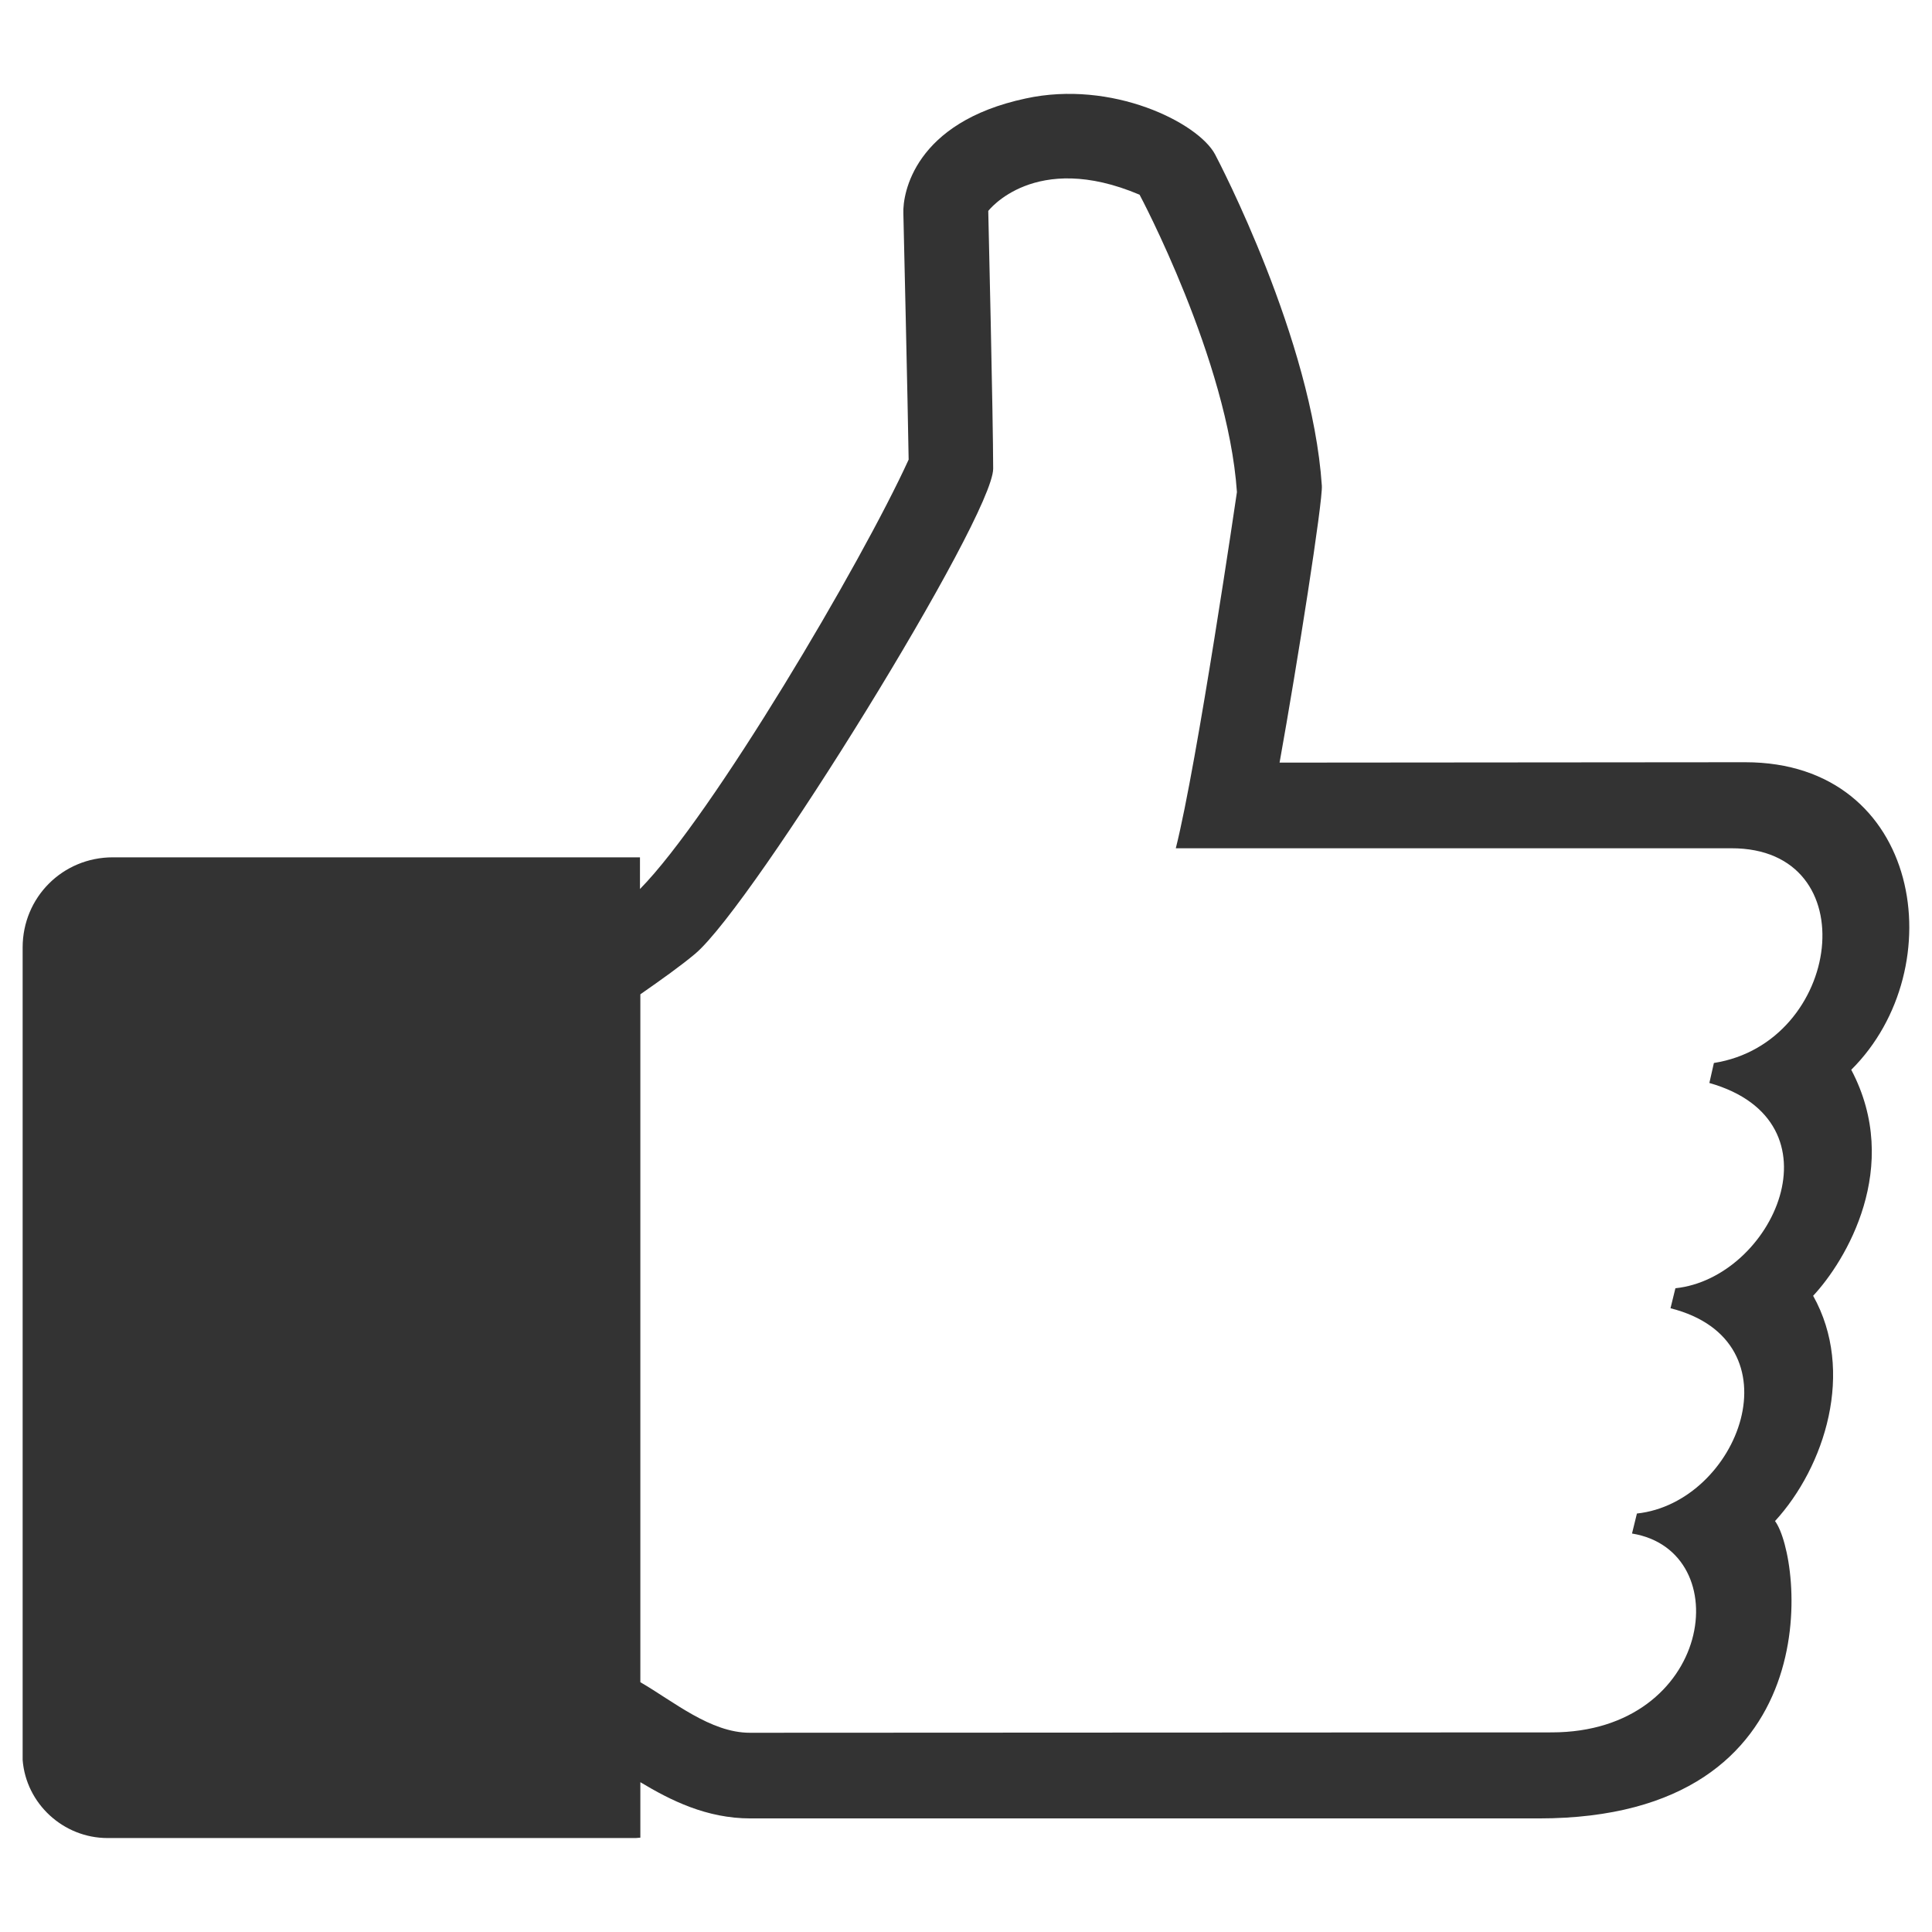
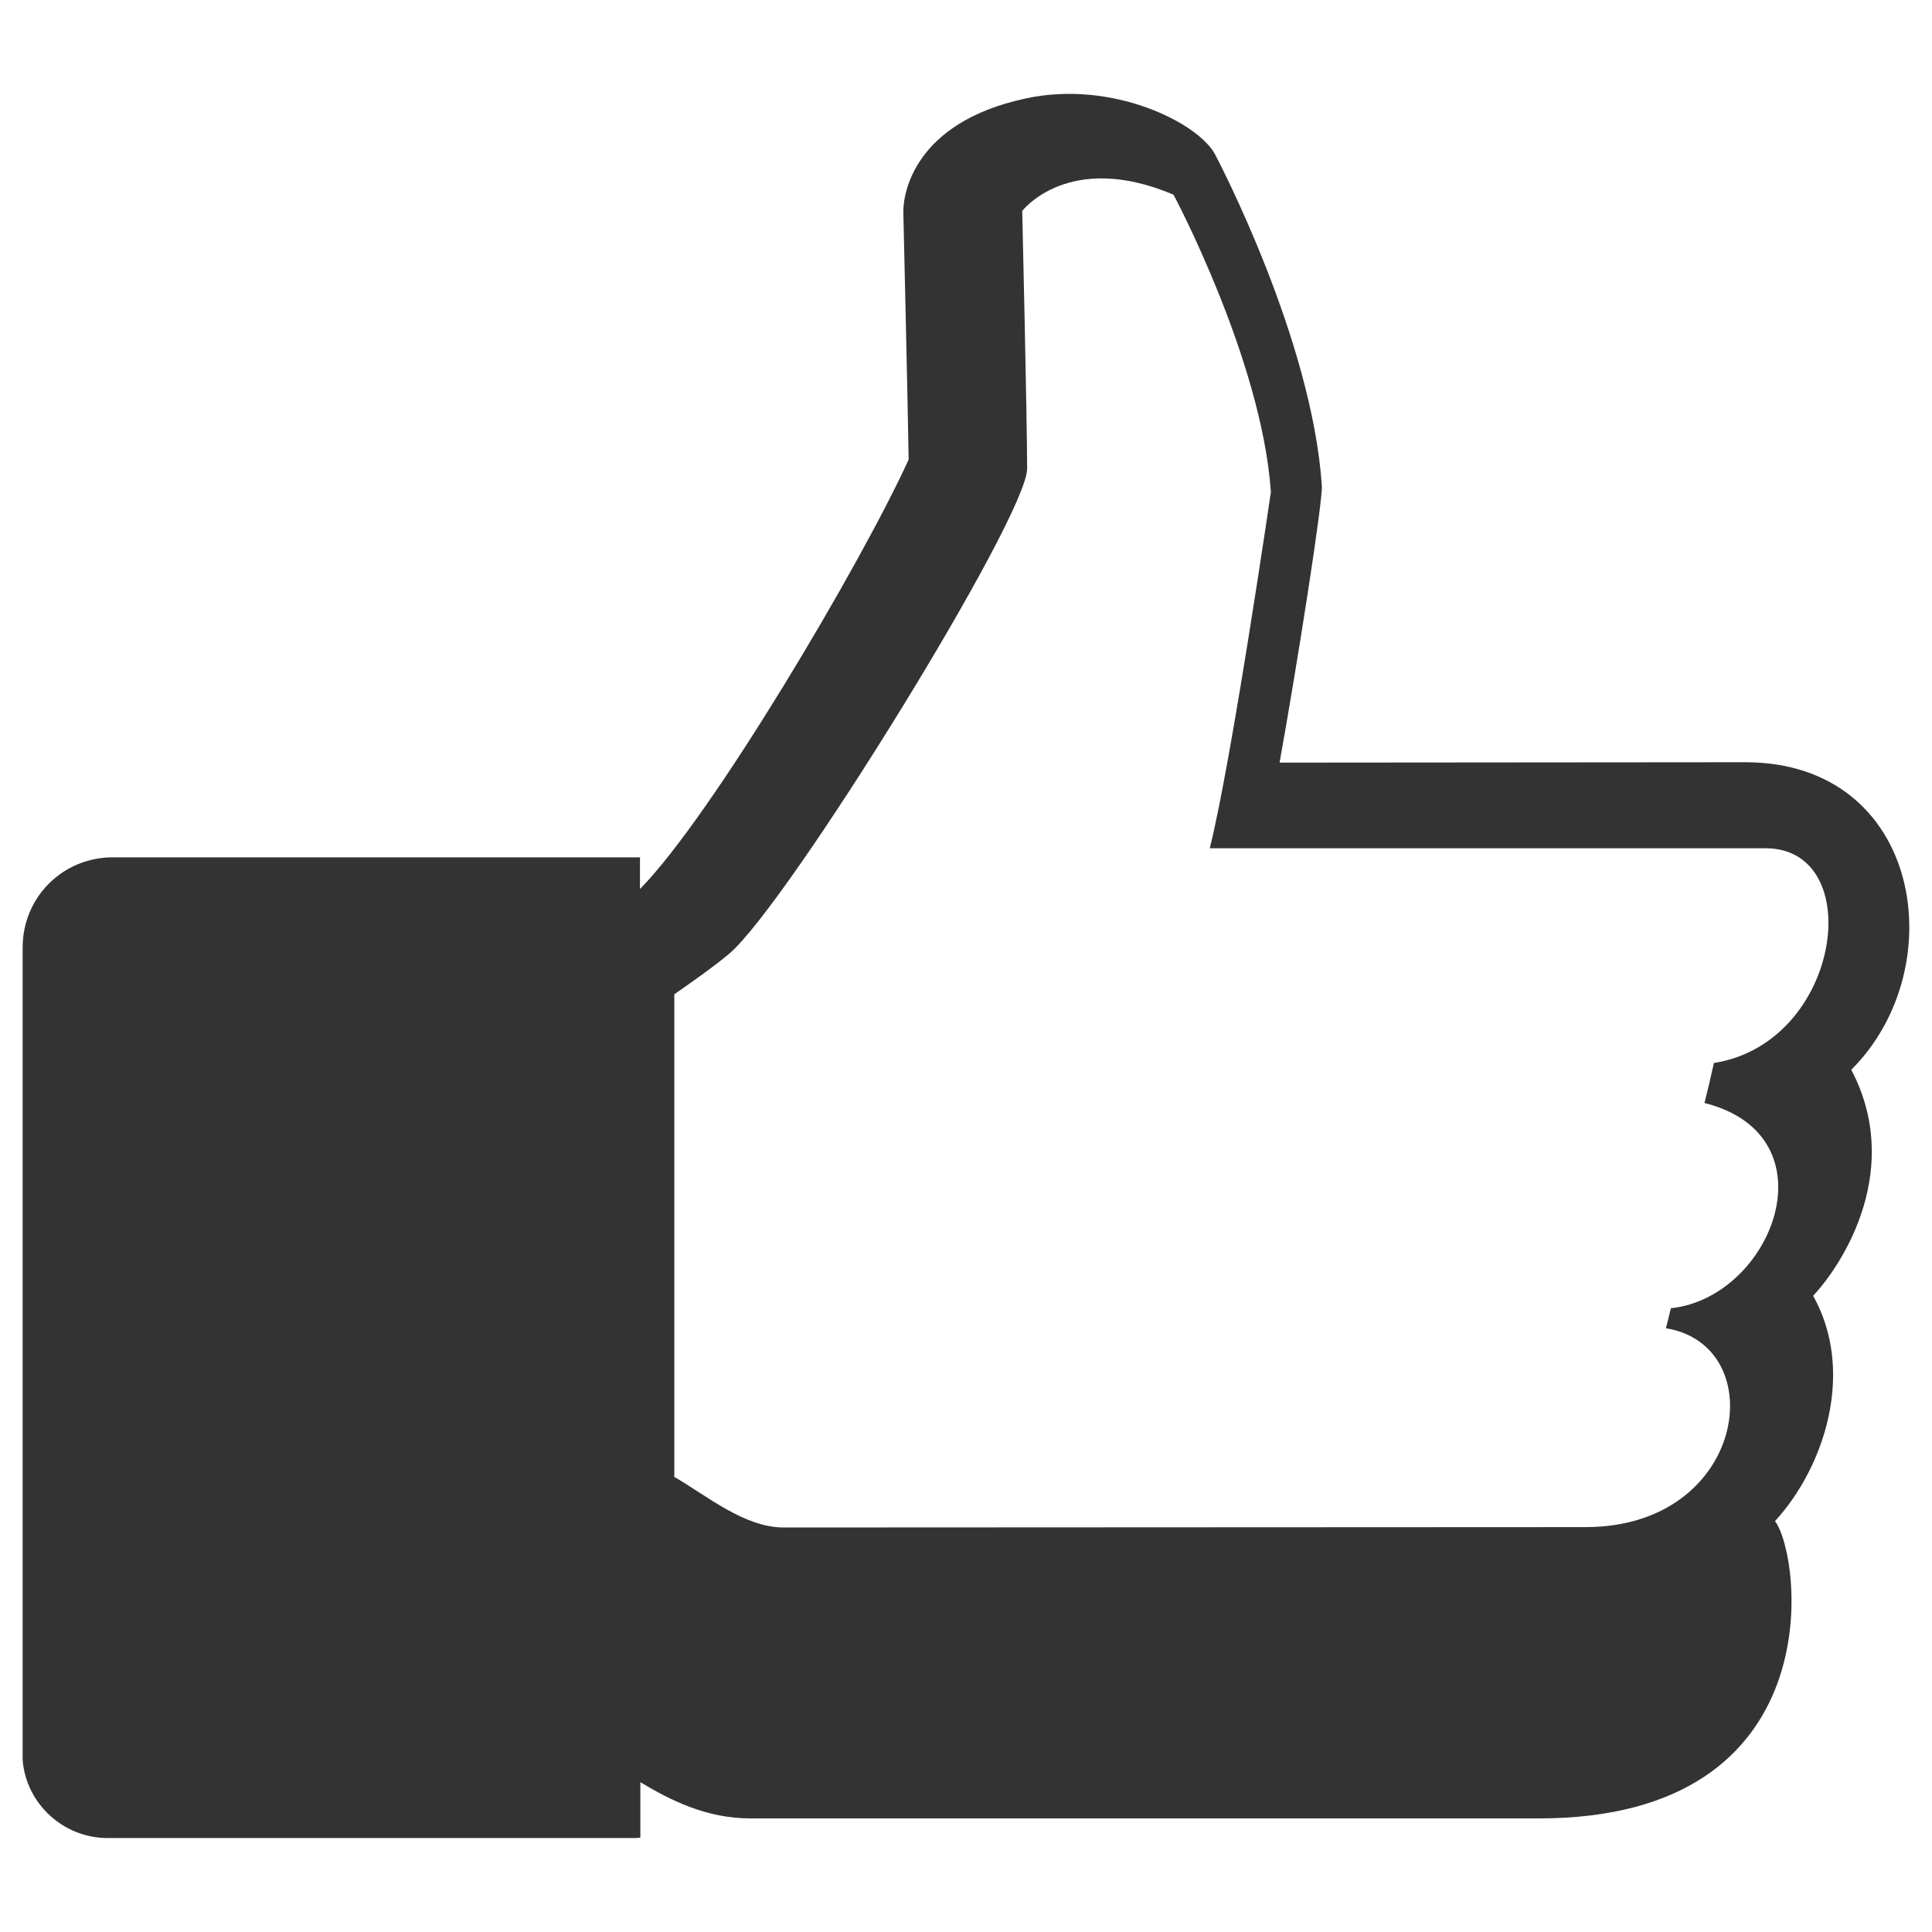
<svg xmlns="http://www.w3.org/2000/svg" version="1.1" id="Layer_1" x="0px" y="0px" viewBox="0 0 512 512" style="enable-background:new 0 0 512 512;" xml:space="preserve">
  <style type="text/css">
	.st0{fill:#333333;}
</style>
-   <path class="st0" d="M490.6,283.5c27.1-26.9,18.8-81.5-28.1-81.5l-123.4,0.1c4.7-26.1,11.5-69.4,11.2-73.4  c-2.6-38.7-27.3-85.9-28.3-87.8c-4.5-8.4-27.3-19.8-50.2-14.8c-29.5,6.3-32.6,25.2-32.4,30.4c0,0,1.2,51.6,1.4,65.3  c-12.5,27.4-52,94.3-71.2,113.8v-8.4H29.9C16.6,227.2,6,237.8,6,251.1v215.3c0.9,11.6,10.8,20.7,22.5,20.7h140  c0.4,0,0.8-0.1,1.2-0.1v-14.7c8,4.8,17.5,9.6,29.2,9.6h208.9c78.1,0,69.7-69.3,62.6-78.8c13.2-14.4,21.3-39.7,10.1-59.7  C489.1,334.2,504.2,309.3,490.6,283.5z M454.2,281.7l-1.2,5.3c35.9,10.2,16.8,51.7-9,54.4l-1.3,5.3c34.5,8.7,18.1,51.5-8.9,54.4  l-1.3,5.3c28.2,4.6,21.4,52.7-21.3,52.7l-212.5,0.1c-10.4,0-20.2-8.3-29-13.4V263.5c5.6-3.9,10.8-7.6,14.6-10.8  c15.5-13.2,78.9-115.7,78.9-128.5c0-12.8-1.3-68.3-1.3-68.3s12.3-16.1,40.1-4.3c0,0,23.4,43.8,25.8,78.8c0,0-10.5,71.8-16.2,94.4  h147.2C495,224.7,488.1,276.4,454.2,281.7z" />
+   <path class="st0" d="M490.6,283.5c27.1-26.9,18.8-81.5-28.1-81.5l-123.4,0.1c4.7-26.1,11.5-69.4,11.2-73.4  c-2.6-38.7-27.3-85.9-28.3-87.8c-4.5-8.4-27.3-19.8-50.2-14.8c-29.5,6.3-32.6,25.2-32.4,30.4c0,0,1.2,51.6,1.4,65.3  c-12.5,27.4-52,94.3-71.2,113.8v-8.4H29.9C16.6,227.2,6,237.8,6,251.1v215.3c0.9,11.6,10.8,20.7,22.5,20.7h140  c0.4,0,0.8-0.1,1.2-0.1v-14.7c8,4.8,17.5,9.6,29.2,9.6h208.9c78.1,0,69.7-69.3,62.6-78.8c13.2-14.4,21.3-39.7,10.1-59.7  C489.1,334.2,504.2,309.3,490.6,283.5z M454.2,281.7l-1.2,5.3l-1.3,5.3c34.5,8.7,18.1,51.5-8.9,54.4  l-1.3,5.3c28.2,4.6,21.4,52.7-21.3,52.7l-212.5,0.1c-10.4,0-20.2-8.3-29-13.4V263.5c5.6-3.9,10.8-7.6,14.6-10.8  c15.5-13.2,78.9-115.7,78.9-128.5c0-12.8-1.3-68.3-1.3-68.3s12.3-16.1,40.1-4.3c0,0,23.4,43.8,25.8,78.8c0,0-10.5,71.8-16.2,94.4  h147.2C495,224.7,488.1,276.4,454.2,281.7z" />
</svg>